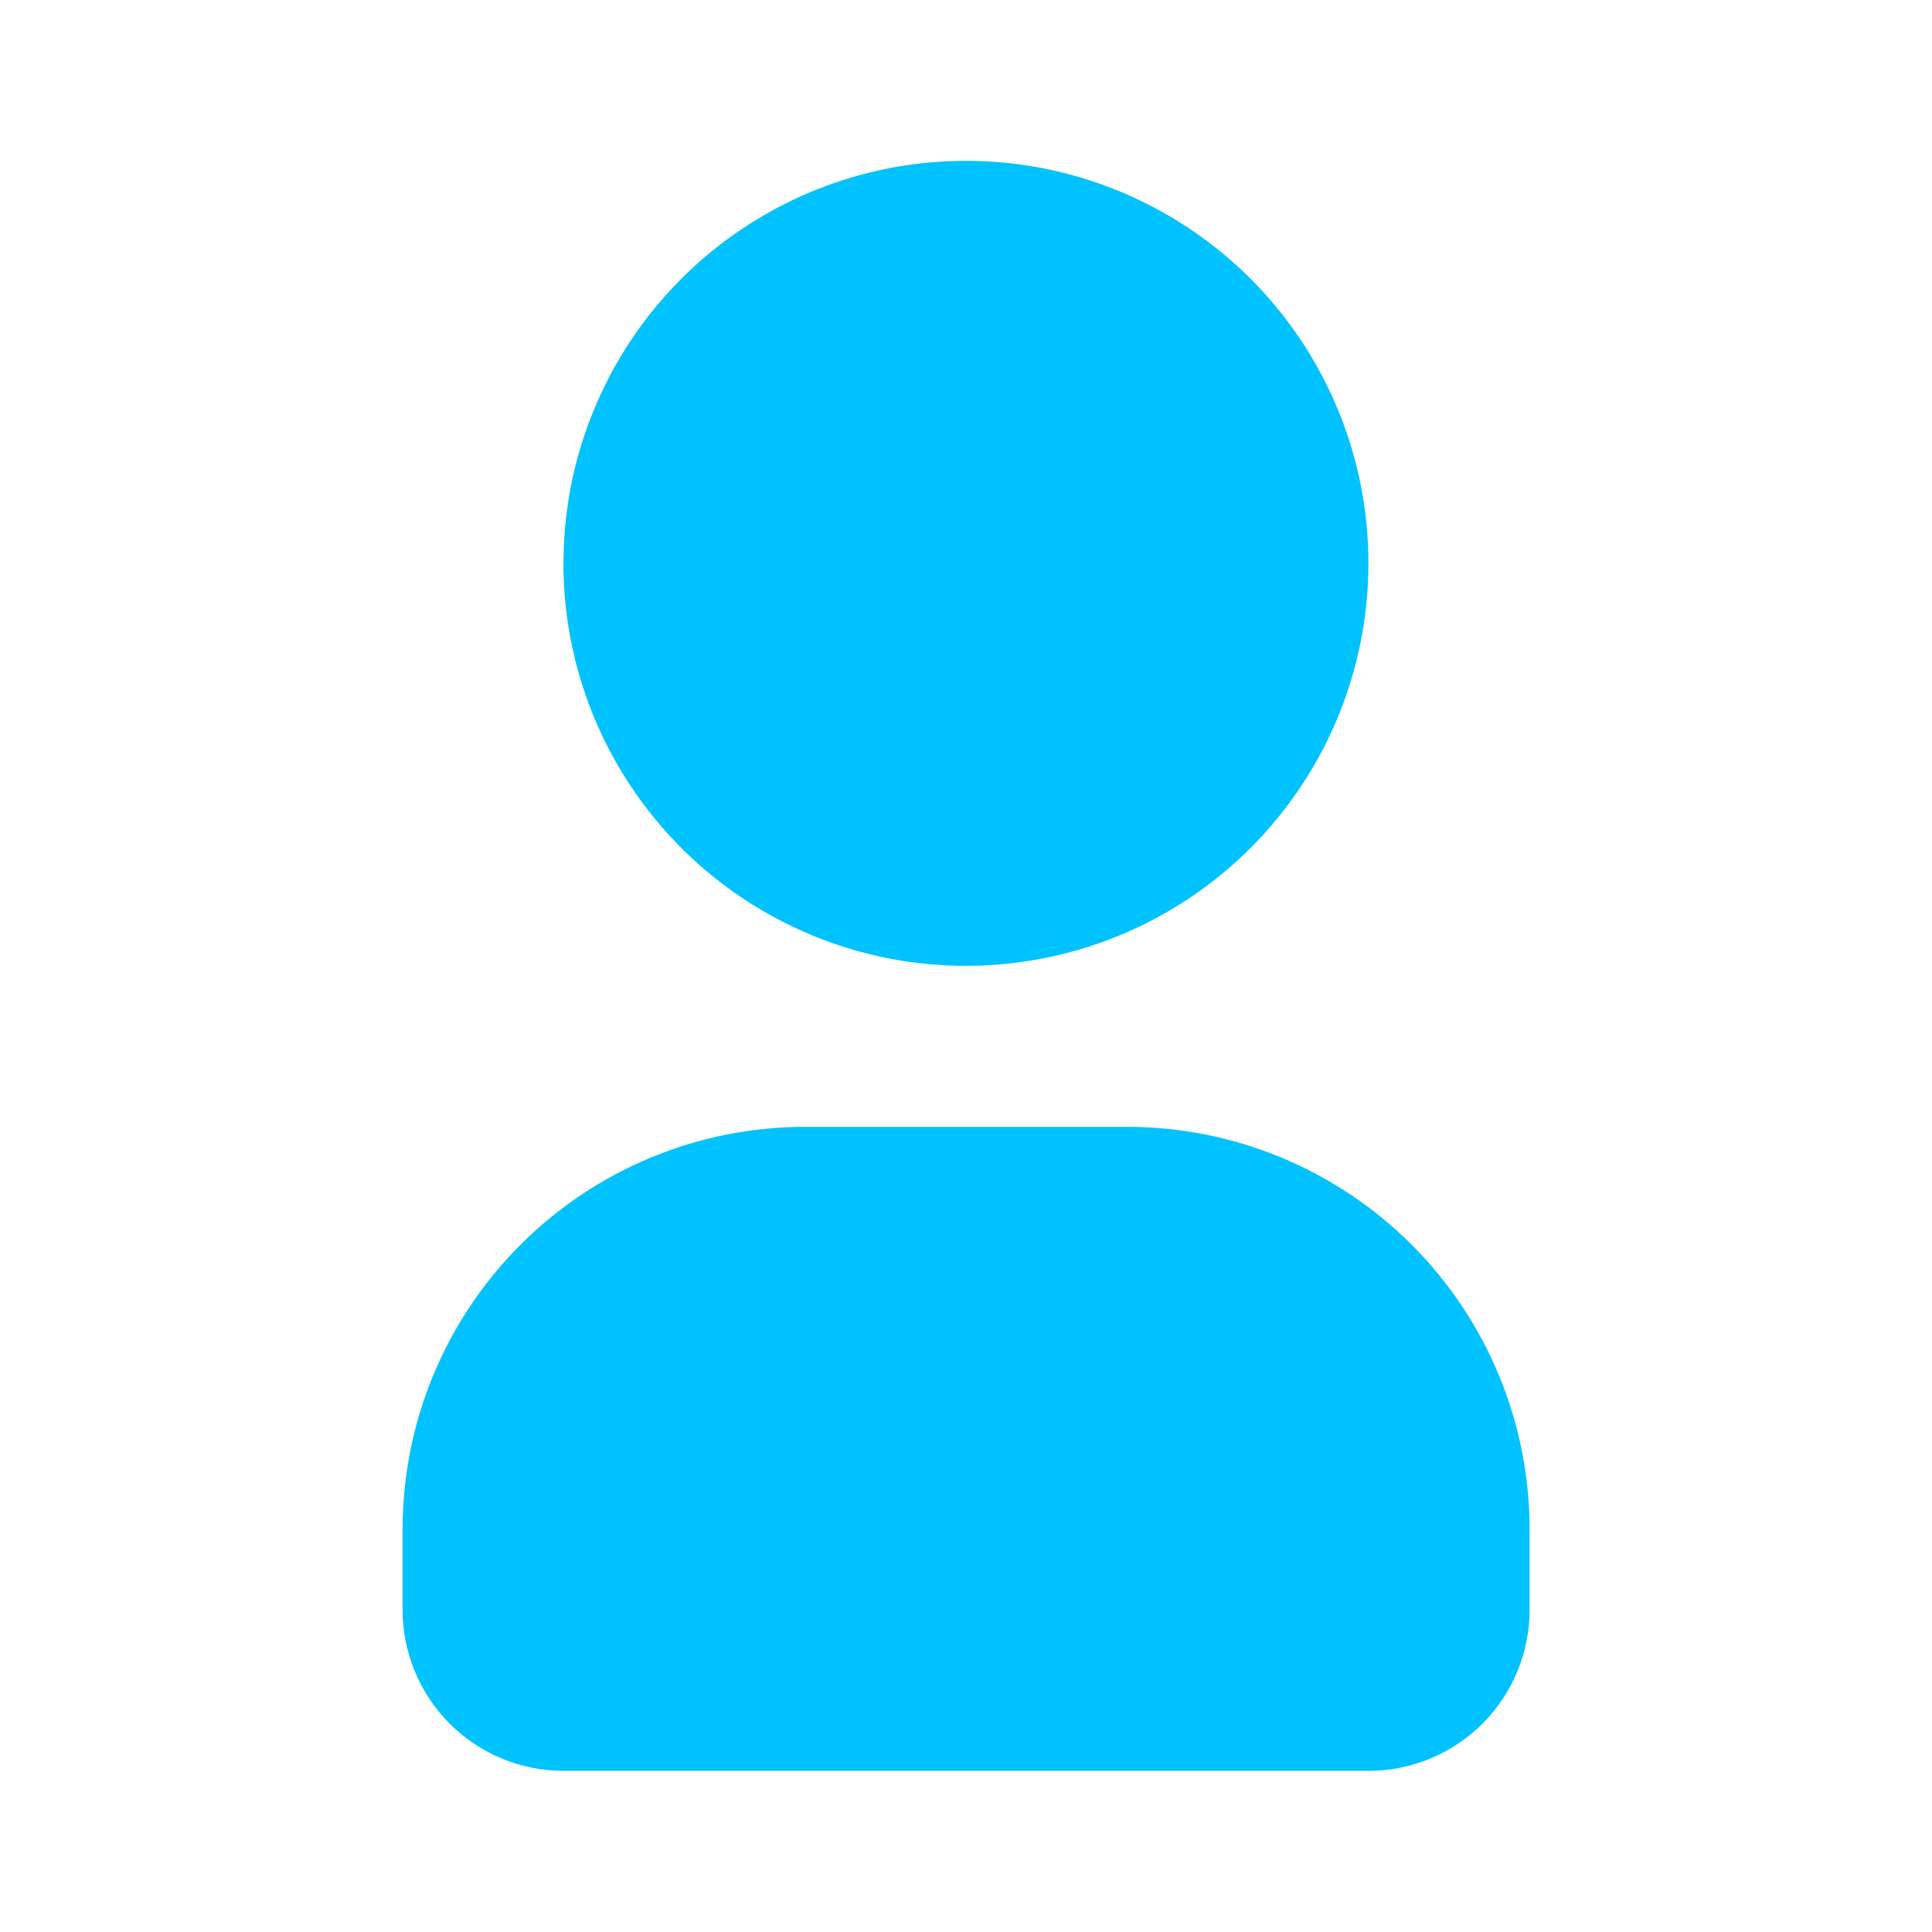
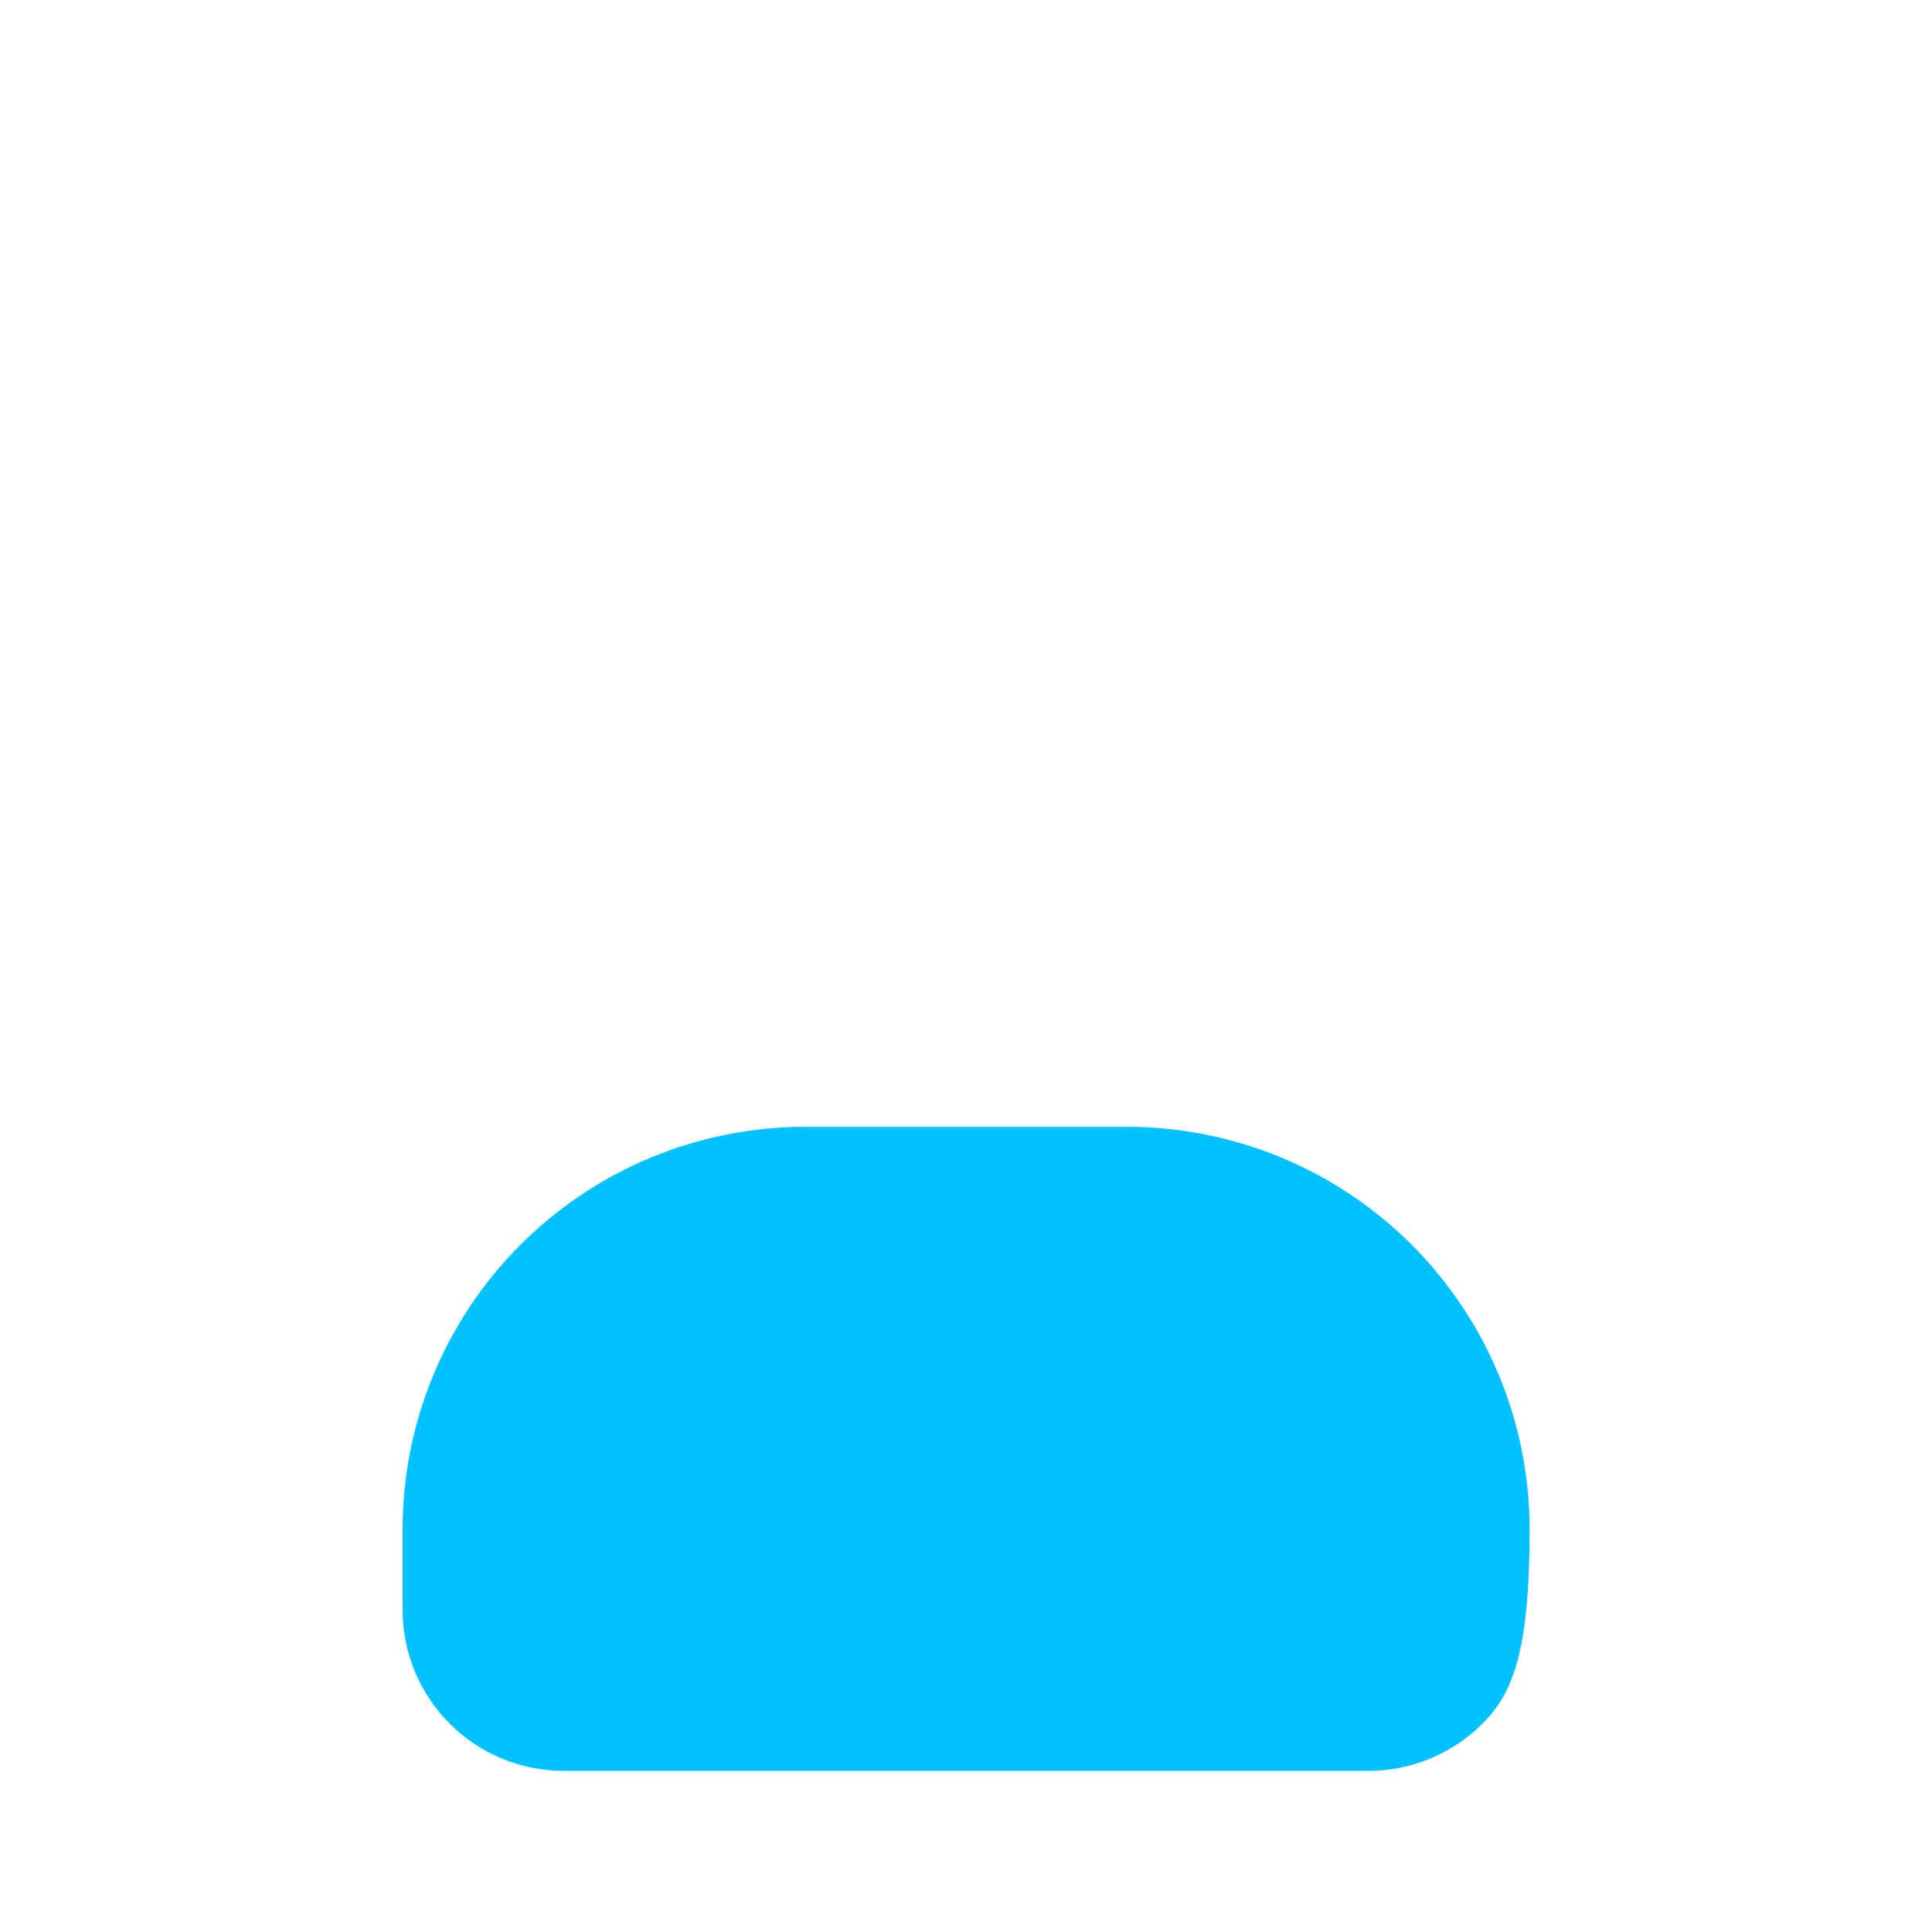
<svg xmlns="http://www.w3.org/2000/svg" fill="none" viewBox="0 0 32 32" height="32" width="32">
  <g clip-path="url(#clip0_222_349)">
-     <path fill="#00C2FF" d="M15.999 2.664C17.317 2.664 18.606 3.055 19.703 3.788C20.799 4.52 21.653 5.561 22.158 6.78C22.663 7.998 22.794 9.338 22.537 10.631C22.28 11.925 21.645 13.112 20.713 14.045C19.78 14.977 18.593 15.612 17.299 15.869C16.006 16.127 14.666 15.995 13.447 15.49C12.229 14.985 11.188 14.131 10.456 13.034C9.723 11.938 9.332 10.649 9.332 9.331L9.339 9.041C9.413 7.325 10.148 5.704 11.388 4.516C12.629 3.327 14.281 2.664 15.999 2.664Z" />
-     <path fill="#00C2FF" d="M18.668 18.664C20.436 18.664 22.132 19.366 23.382 20.617C24.632 21.867 25.335 23.563 25.335 25.331V26.664C25.335 27.371 25.054 28.05 24.554 28.55C24.053 29.05 23.375 29.331 22.668 29.331H9.335C8.627 29.331 7.949 29.05 7.449 28.55C6.949 28.05 6.668 27.371 6.668 26.664V25.331C6.668 23.563 7.37 21.867 8.621 20.617C9.871 19.366 11.566 18.664 13.335 18.664H18.668Z" />
+     <path fill="#00C2FF" d="M18.668 18.664C20.436 18.664 22.132 19.366 23.382 20.617C24.632 21.867 25.335 23.563 25.335 25.331C25.335 27.371 25.054 28.05 24.554 28.55C24.053 29.05 23.375 29.331 22.668 29.331H9.335C8.627 29.331 7.949 29.05 7.449 28.55C6.949 28.05 6.668 27.371 6.668 26.664V25.331C6.668 23.563 7.37 21.867 8.621 20.617C9.871 19.366 11.566 18.664 13.335 18.664H18.668Z" />
  </g>
  <defs>
    <clipPath id="clip0_222_349">
      <rect fill="white" height="32" width="32" />
    </clipPath>
  </defs>
</svg>